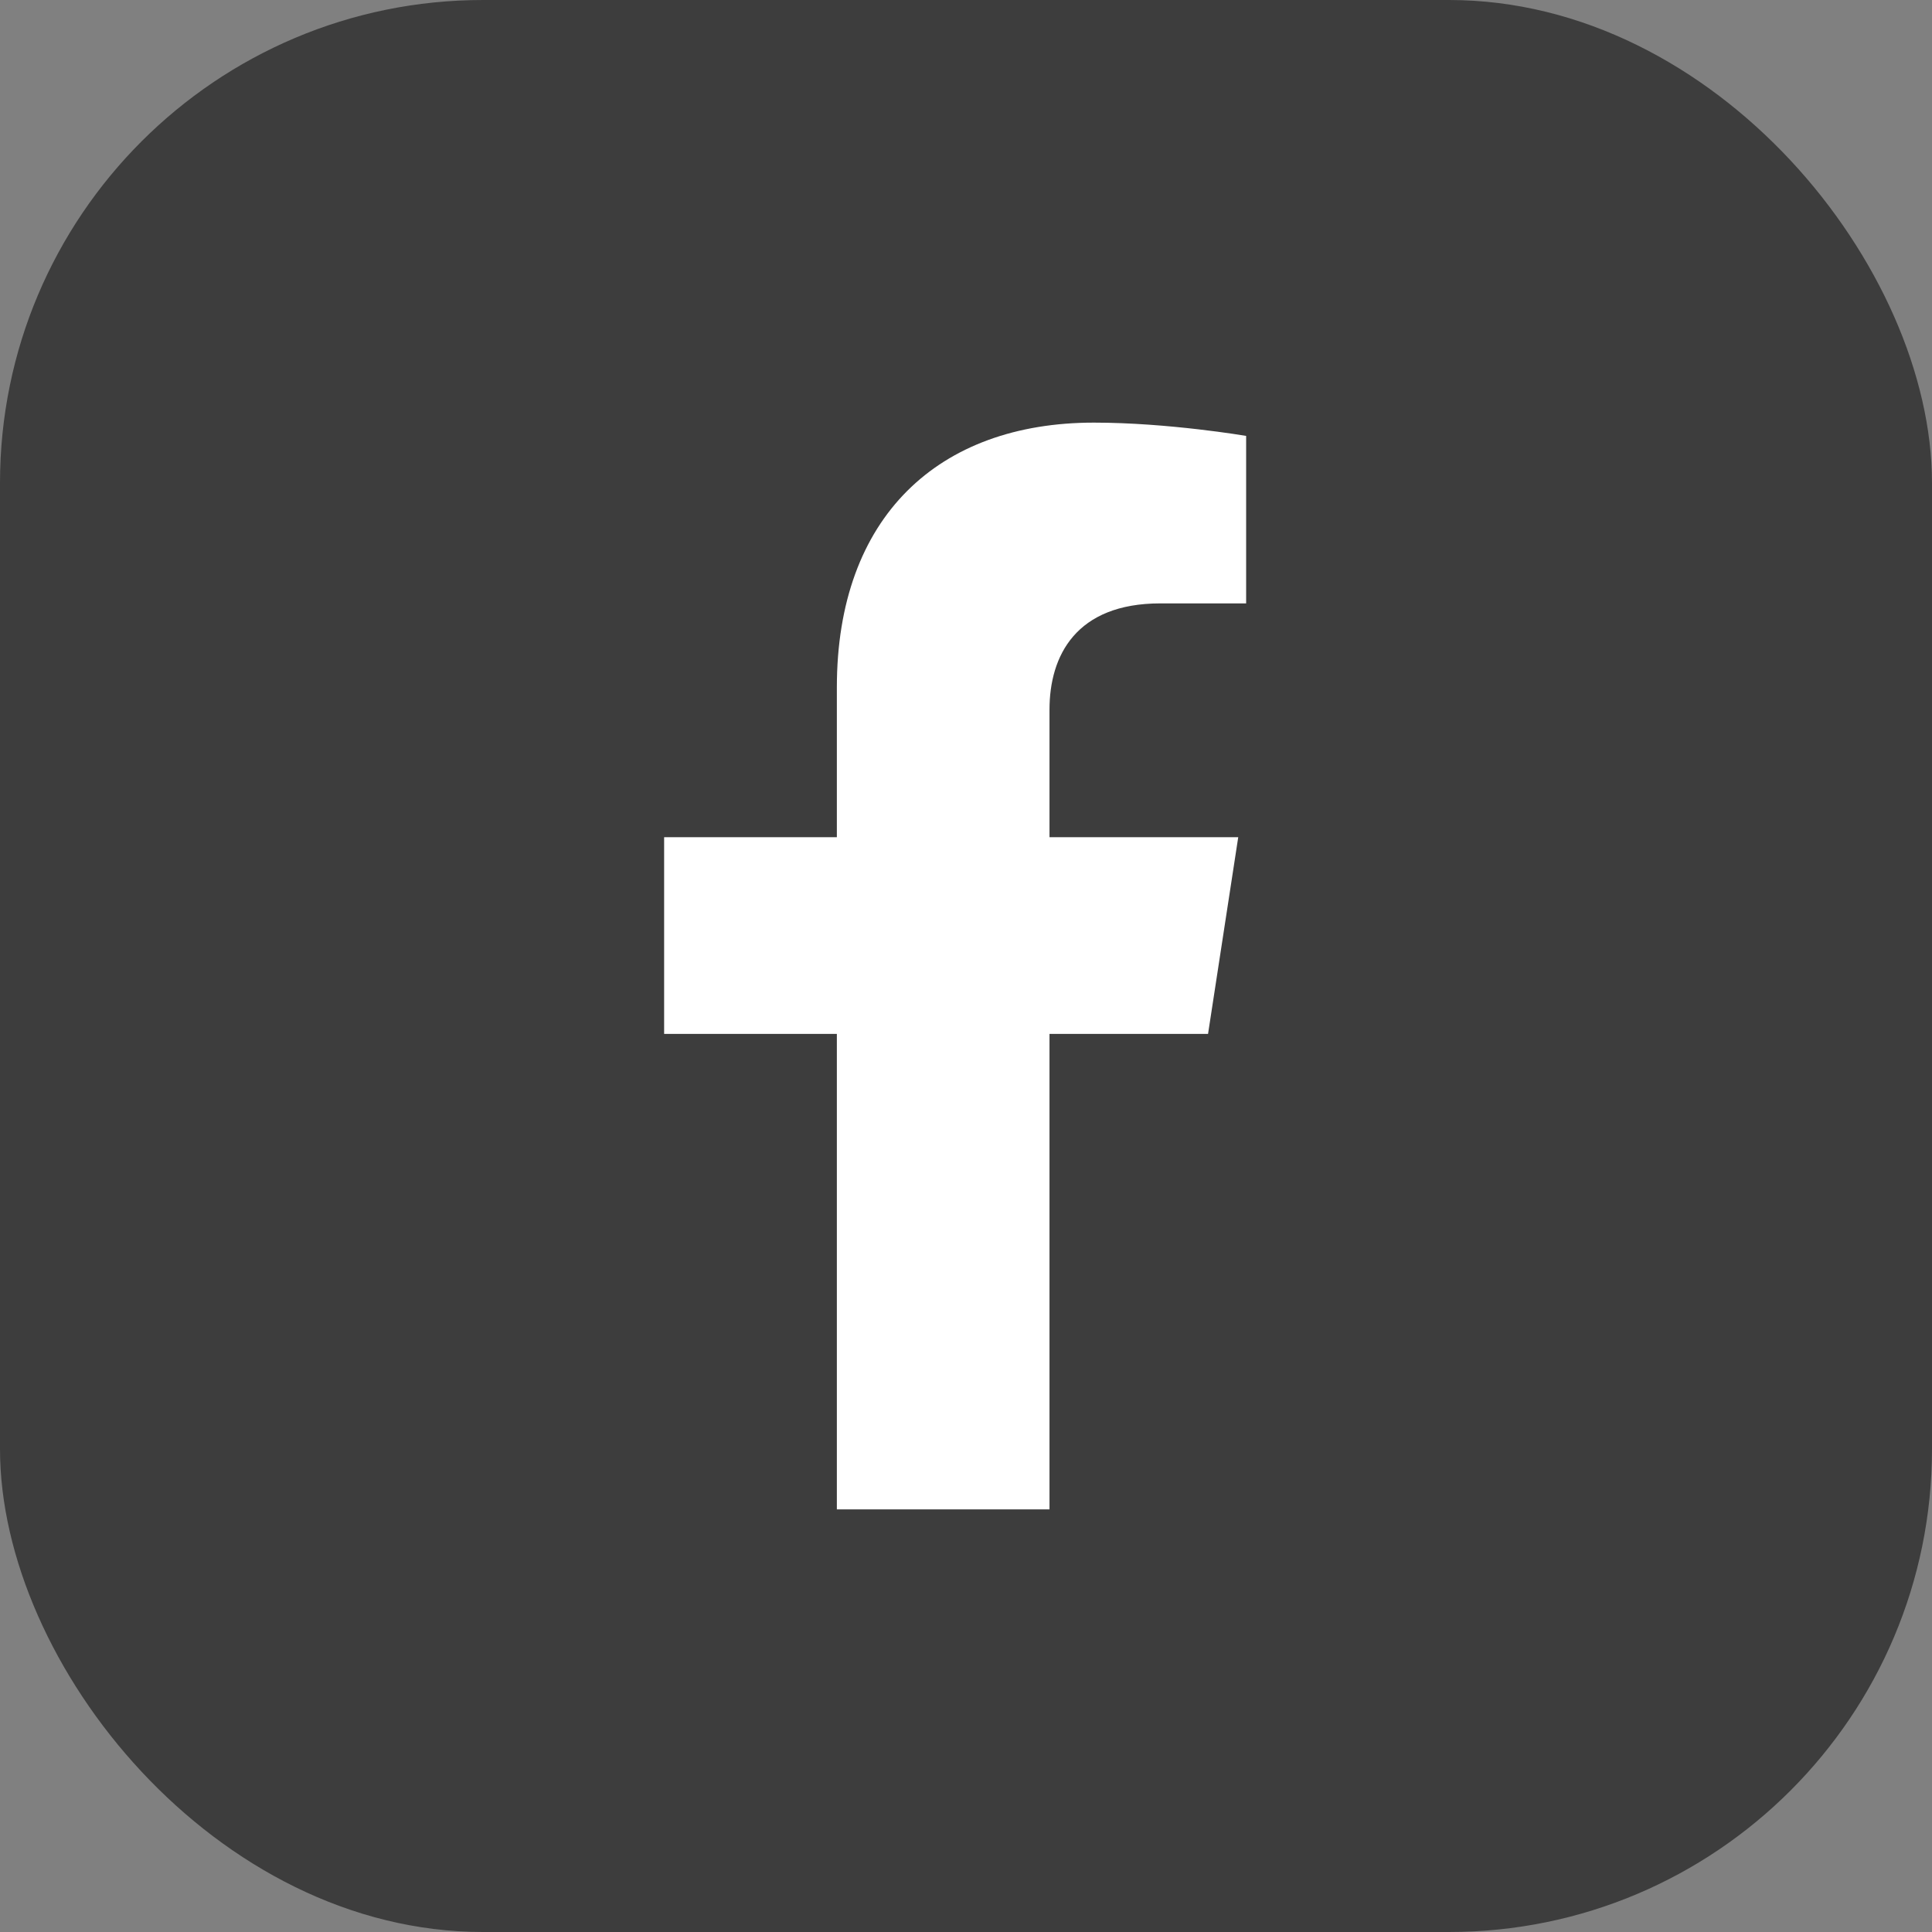
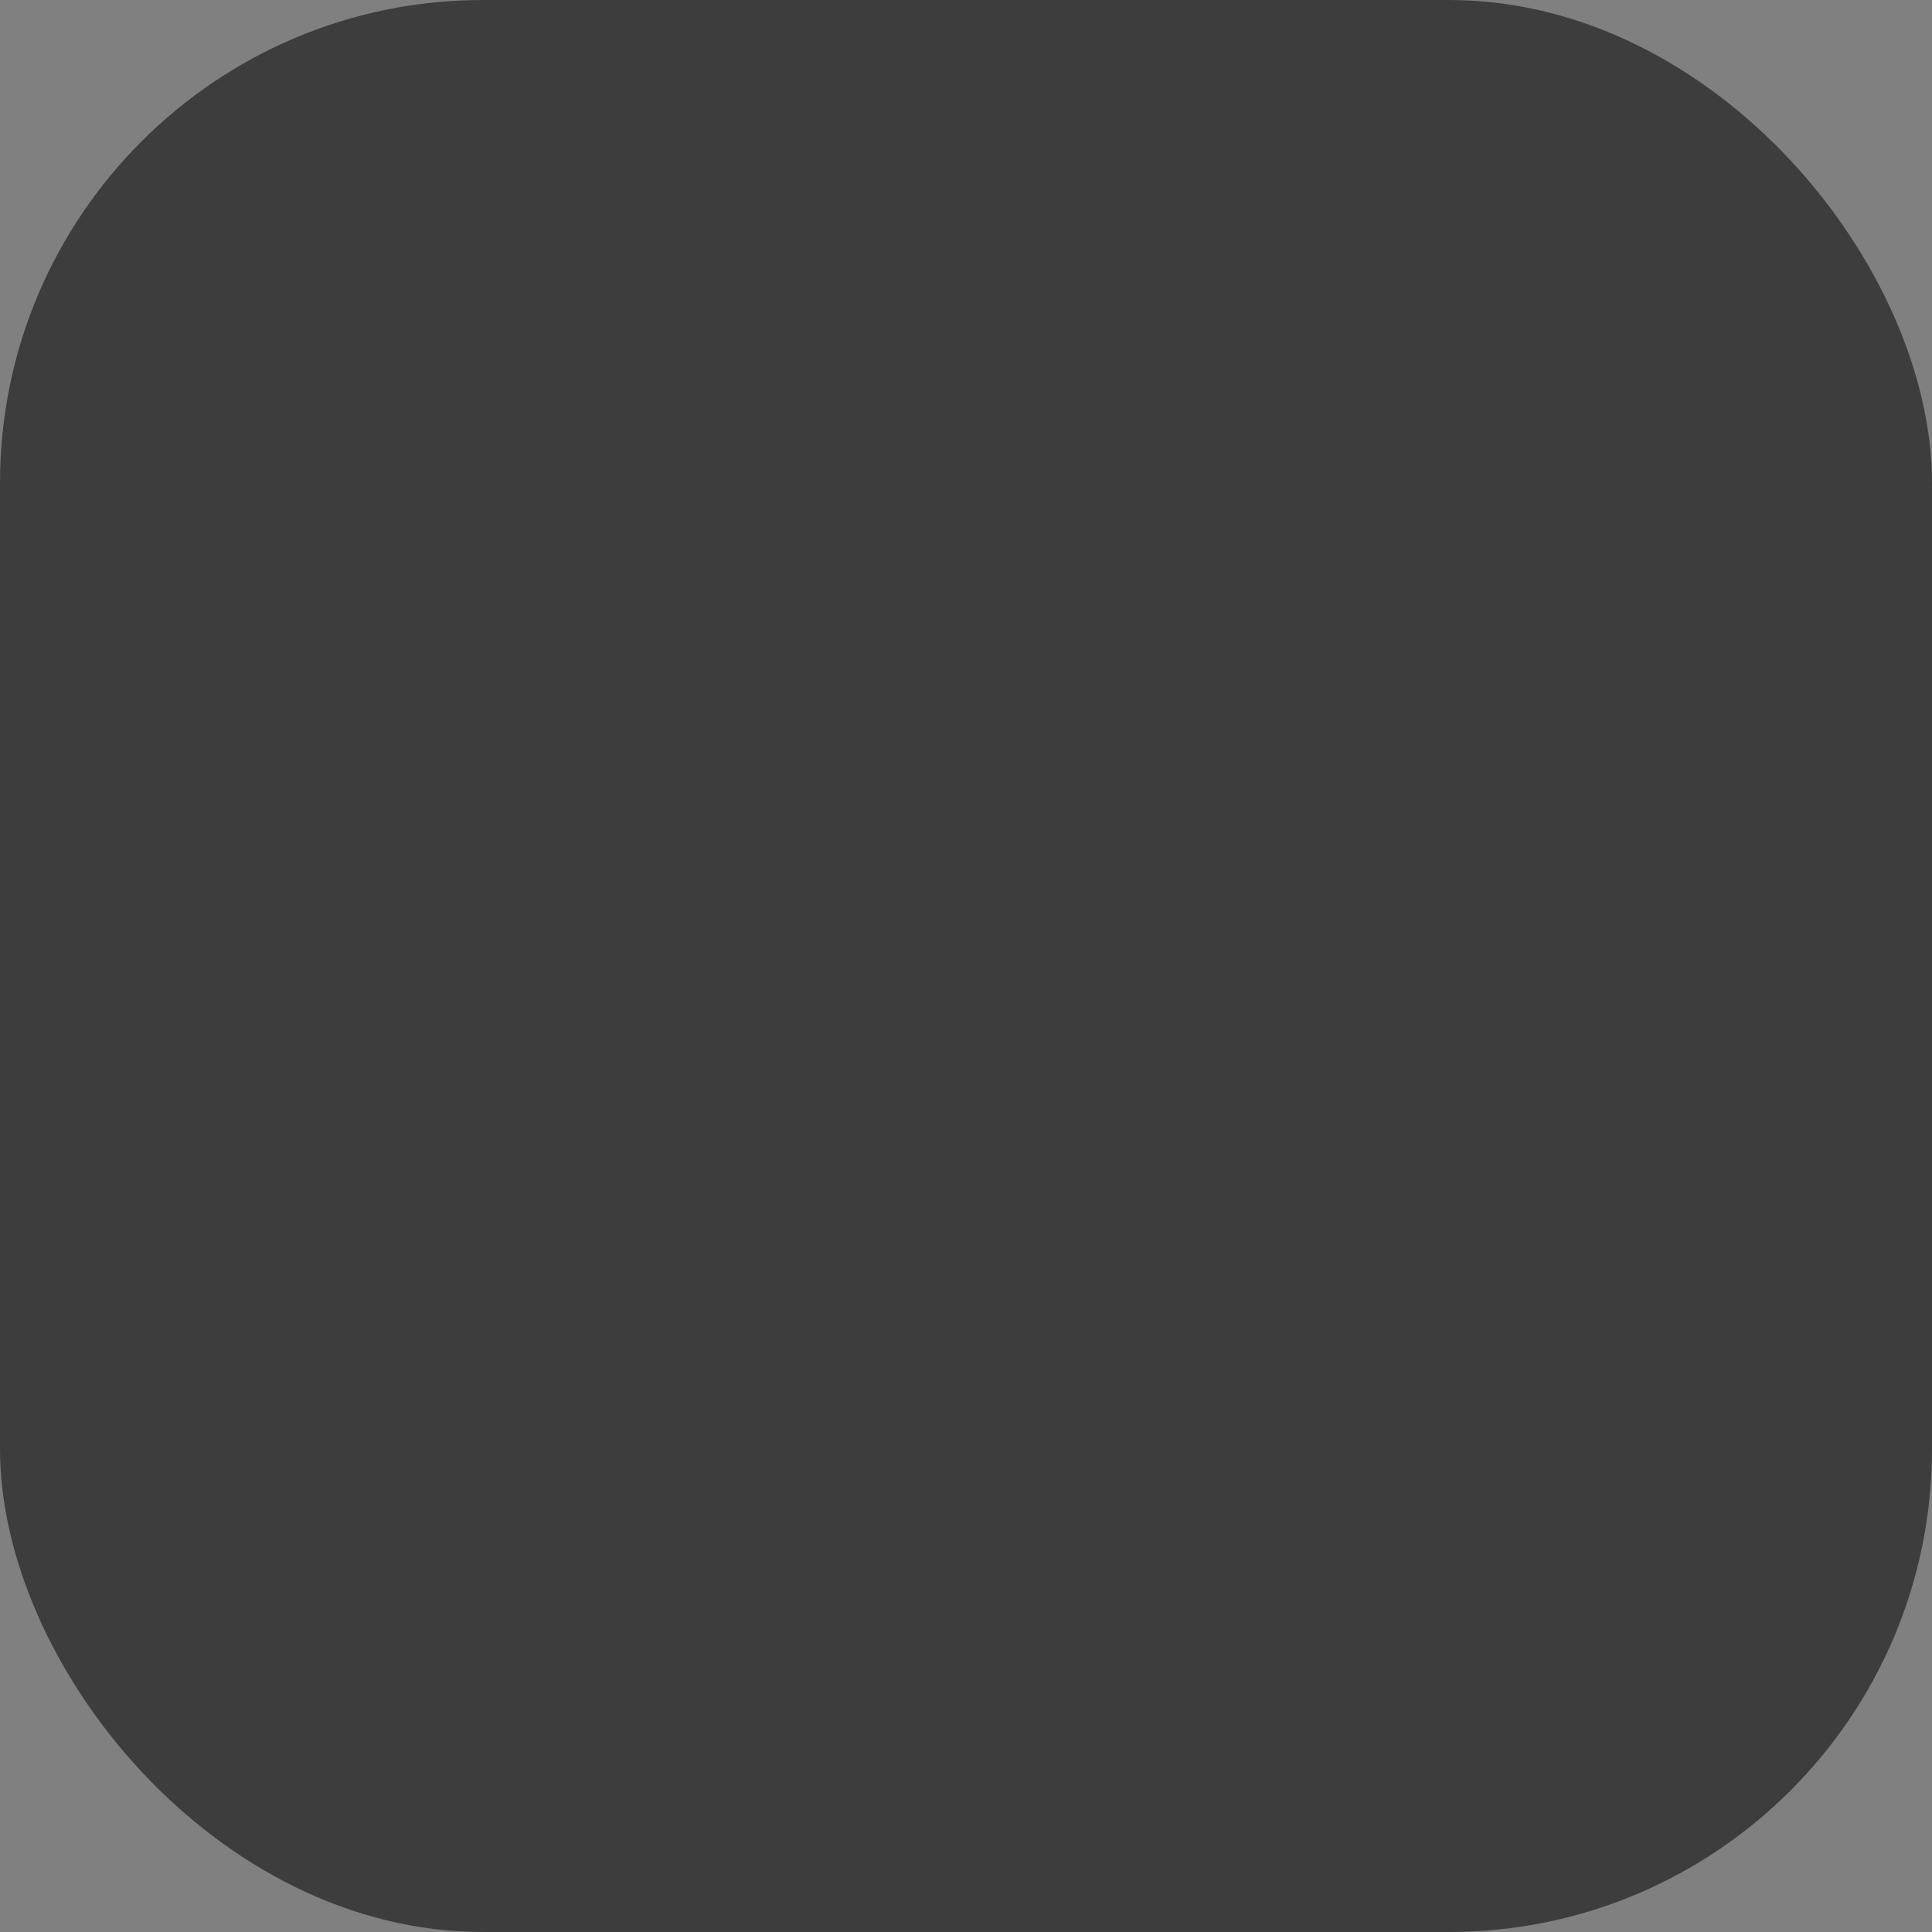
<svg xmlns="http://www.w3.org/2000/svg" width="32" height="32" viewBox="0 0 32 32" fill="none">
  <rect x="0" y="0" width="32" height="32" fill="#808080" stroke="none" />
  <rect width="32" height="32" rx="8" fill="#3D3D3D" />
-   <path d="M20.009 17.125L20.509 13.867H17.383V11.754C17.383 10.862 17.82 9.994 19.22 9.994H20.64V7.22C20.64 7.22 19.351 7 18.118 7C15.544 7 13.861 8.56 13.861 11.385V13.867H11V17.125H13.861V25H17.383V17.125H20.009Z" fill="white" />
</svg>